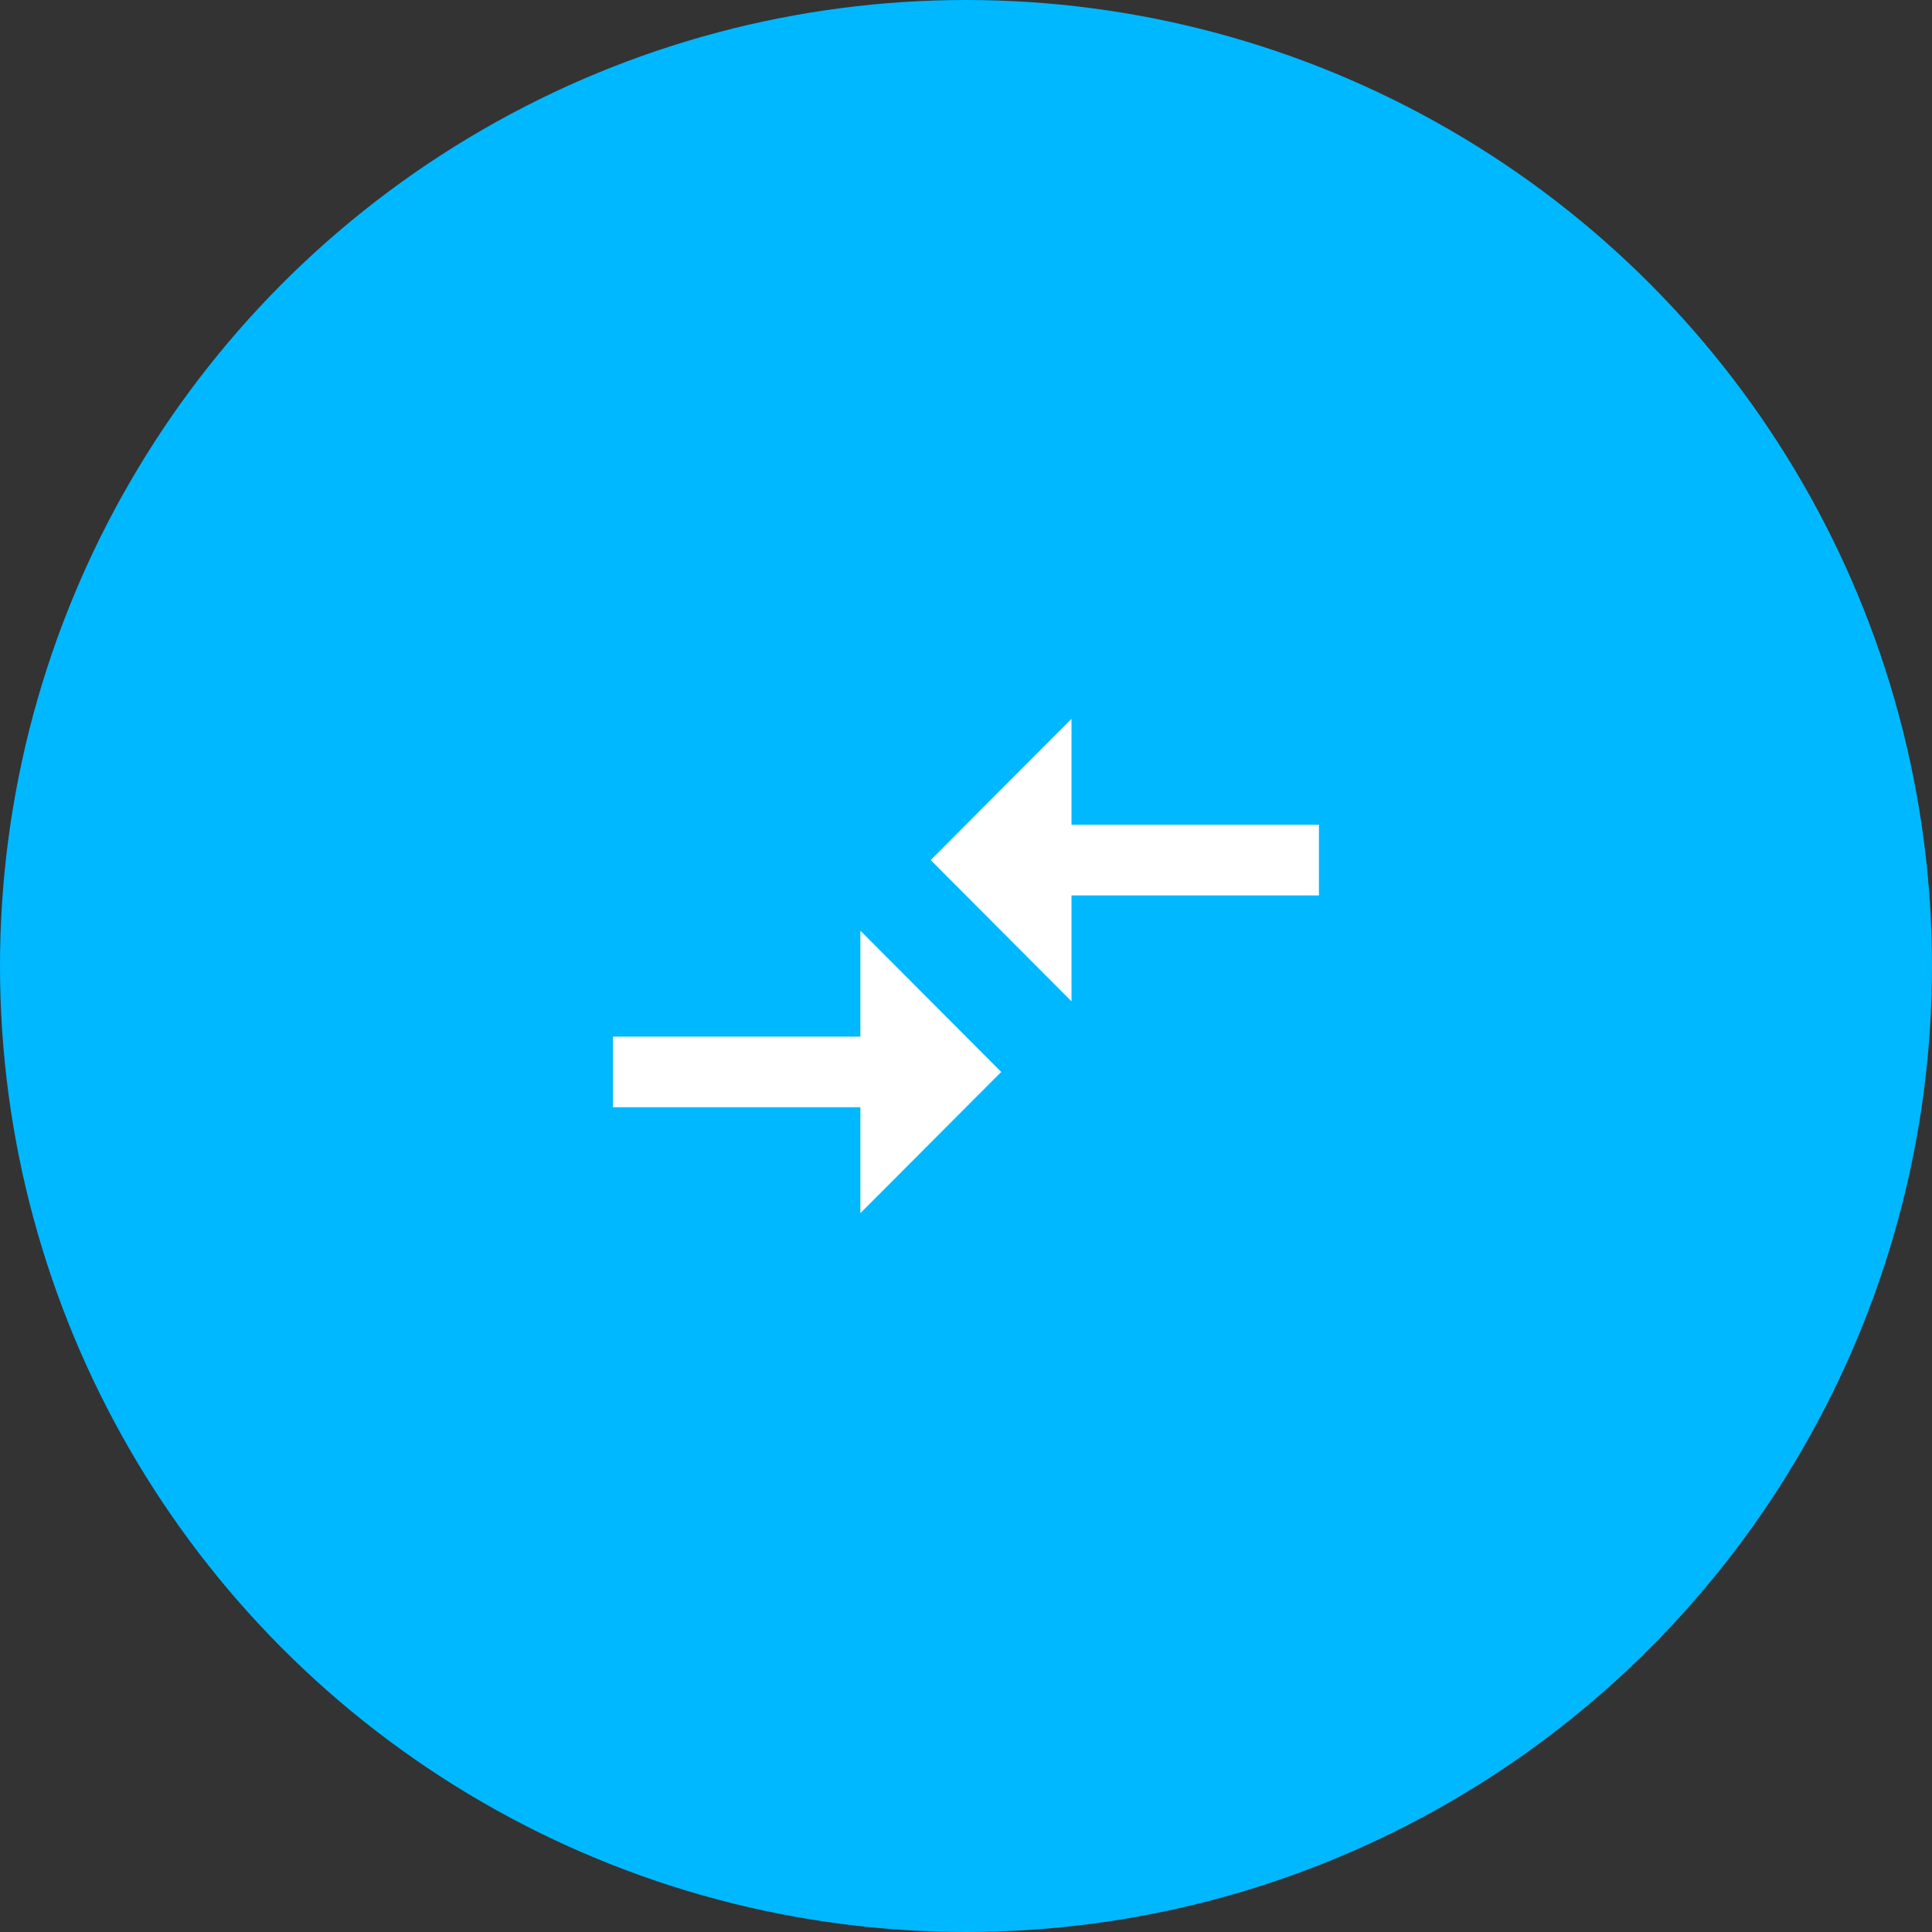
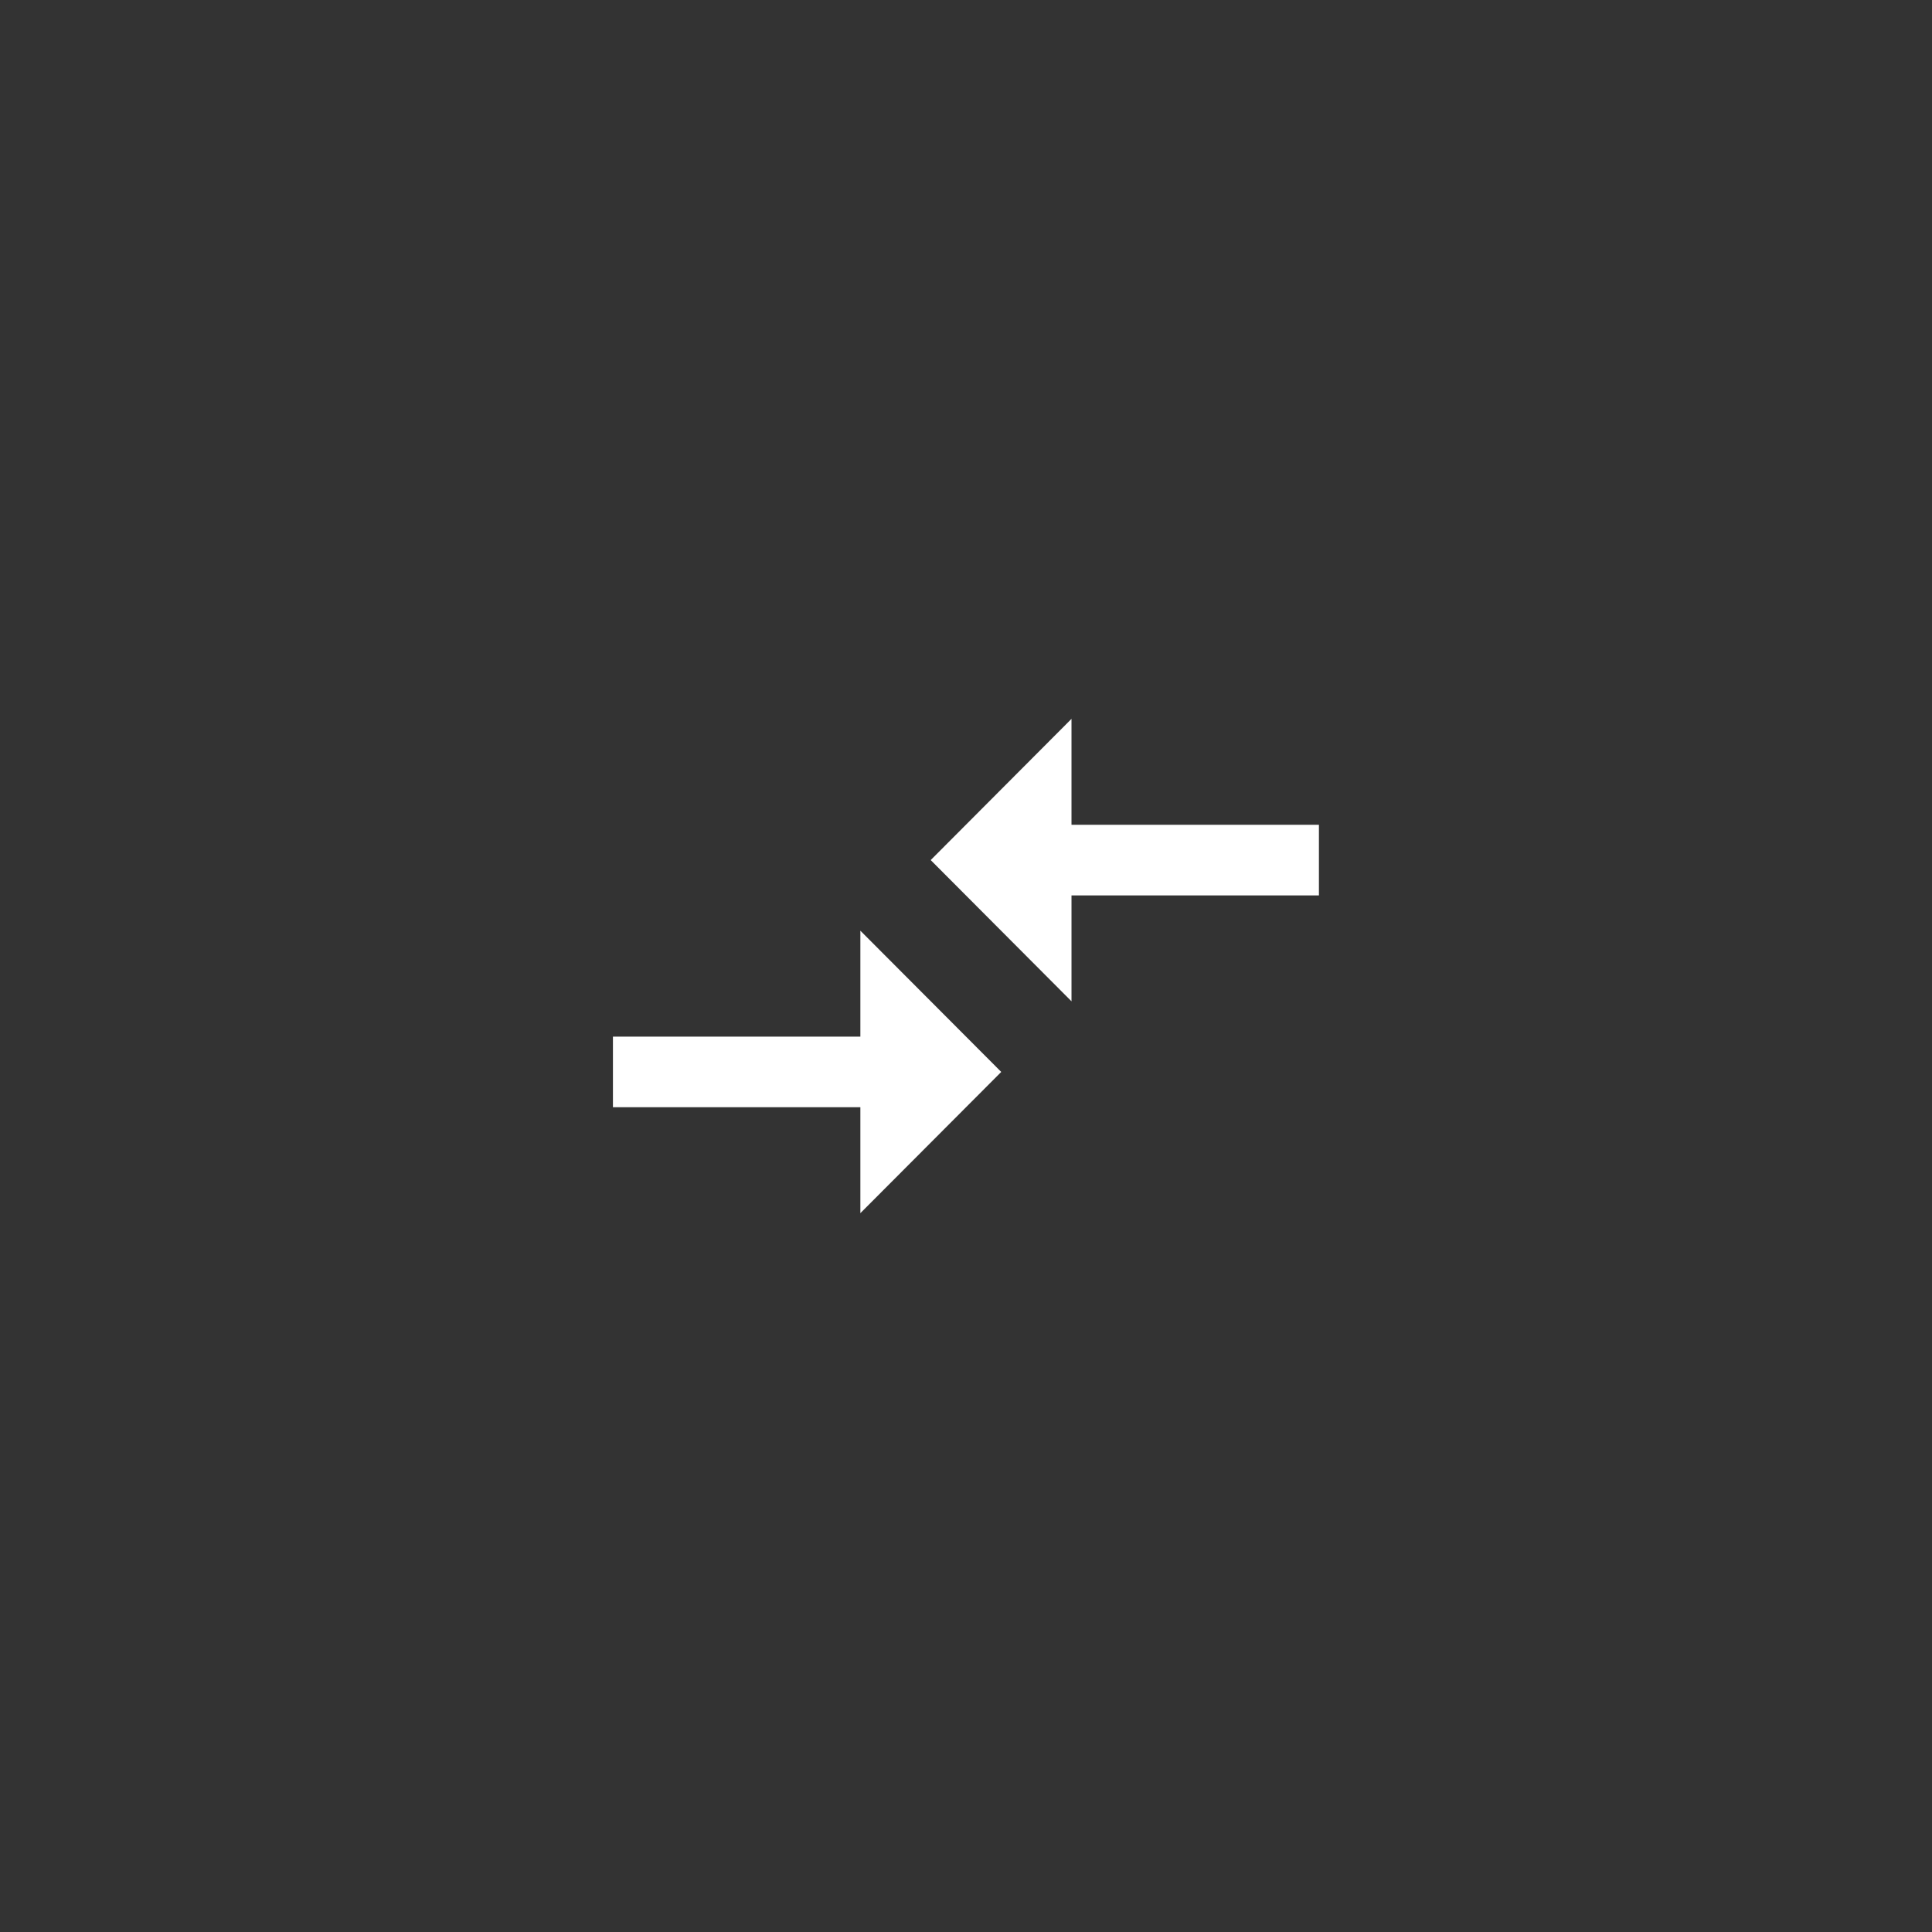
<svg xmlns="http://www.w3.org/2000/svg" width="114" height="114" viewBox="0 0 114 114">
  <rect x="0" y="0" width="114" height="114" fill="#333333" stroke="none" />
  <g id="Group_45" data-name="Group 45" transform="translate(-264 -3713)">
-     <circle id="Ellipse_1" data-name="Ellipse 1" cx="57" cy="57" r="57" transform="translate(264 3713)" fill="#00b8ff" />
    <g id="compare_arrows" transform="translate(298 3750)">
      <g id="Icons">
        <g id="Outlined" transform="translate(-2 -5)">
          <g id="Action" transform="translate(0)">
            <g id="Outlined-_-Action-_-compare_arrows" data-name="Outlined-/-Action-/-compare_arrows">
-               <path id="Path" d="M0,0H50V50H0Z" fill="none" fill-rule="evenodd" />
+               <path id="Path" d="M0,0H50V50H0" fill="none" fill-rule="evenodd" />
              <path id="_-Icon-Color" data-name="🔹-Icon-Color" d="M16.6,23.75H2v4.167H16.6v6.25l8.312-8.333L16.6,17.5Zm12.458-2.083v-6.25h14.6V11.25h-14.6V5L20.75,13.333Z" transform="translate(2.167 5.417)" fill="#fff" fill-rule="evenodd" />
            </g>
          </g>
        </g>
      </g>
    </g>
  </g>
</svg>